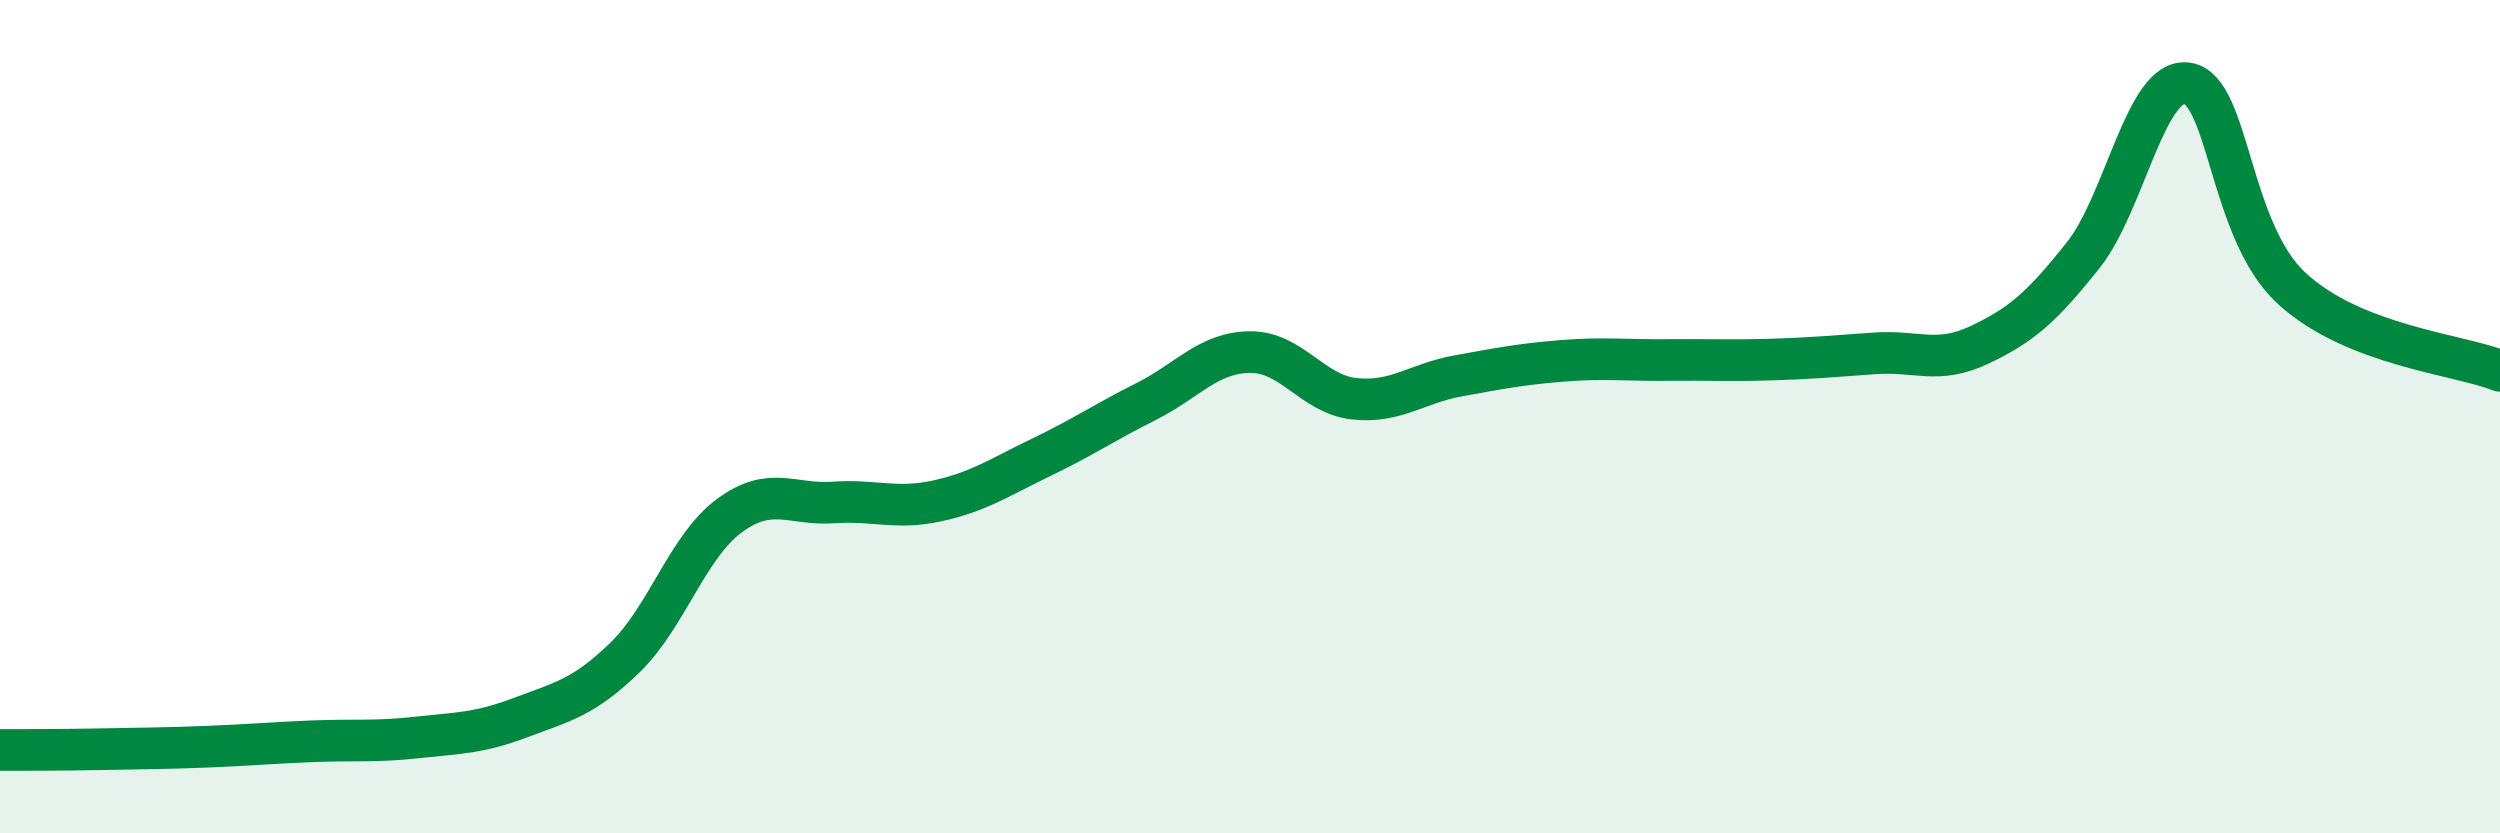
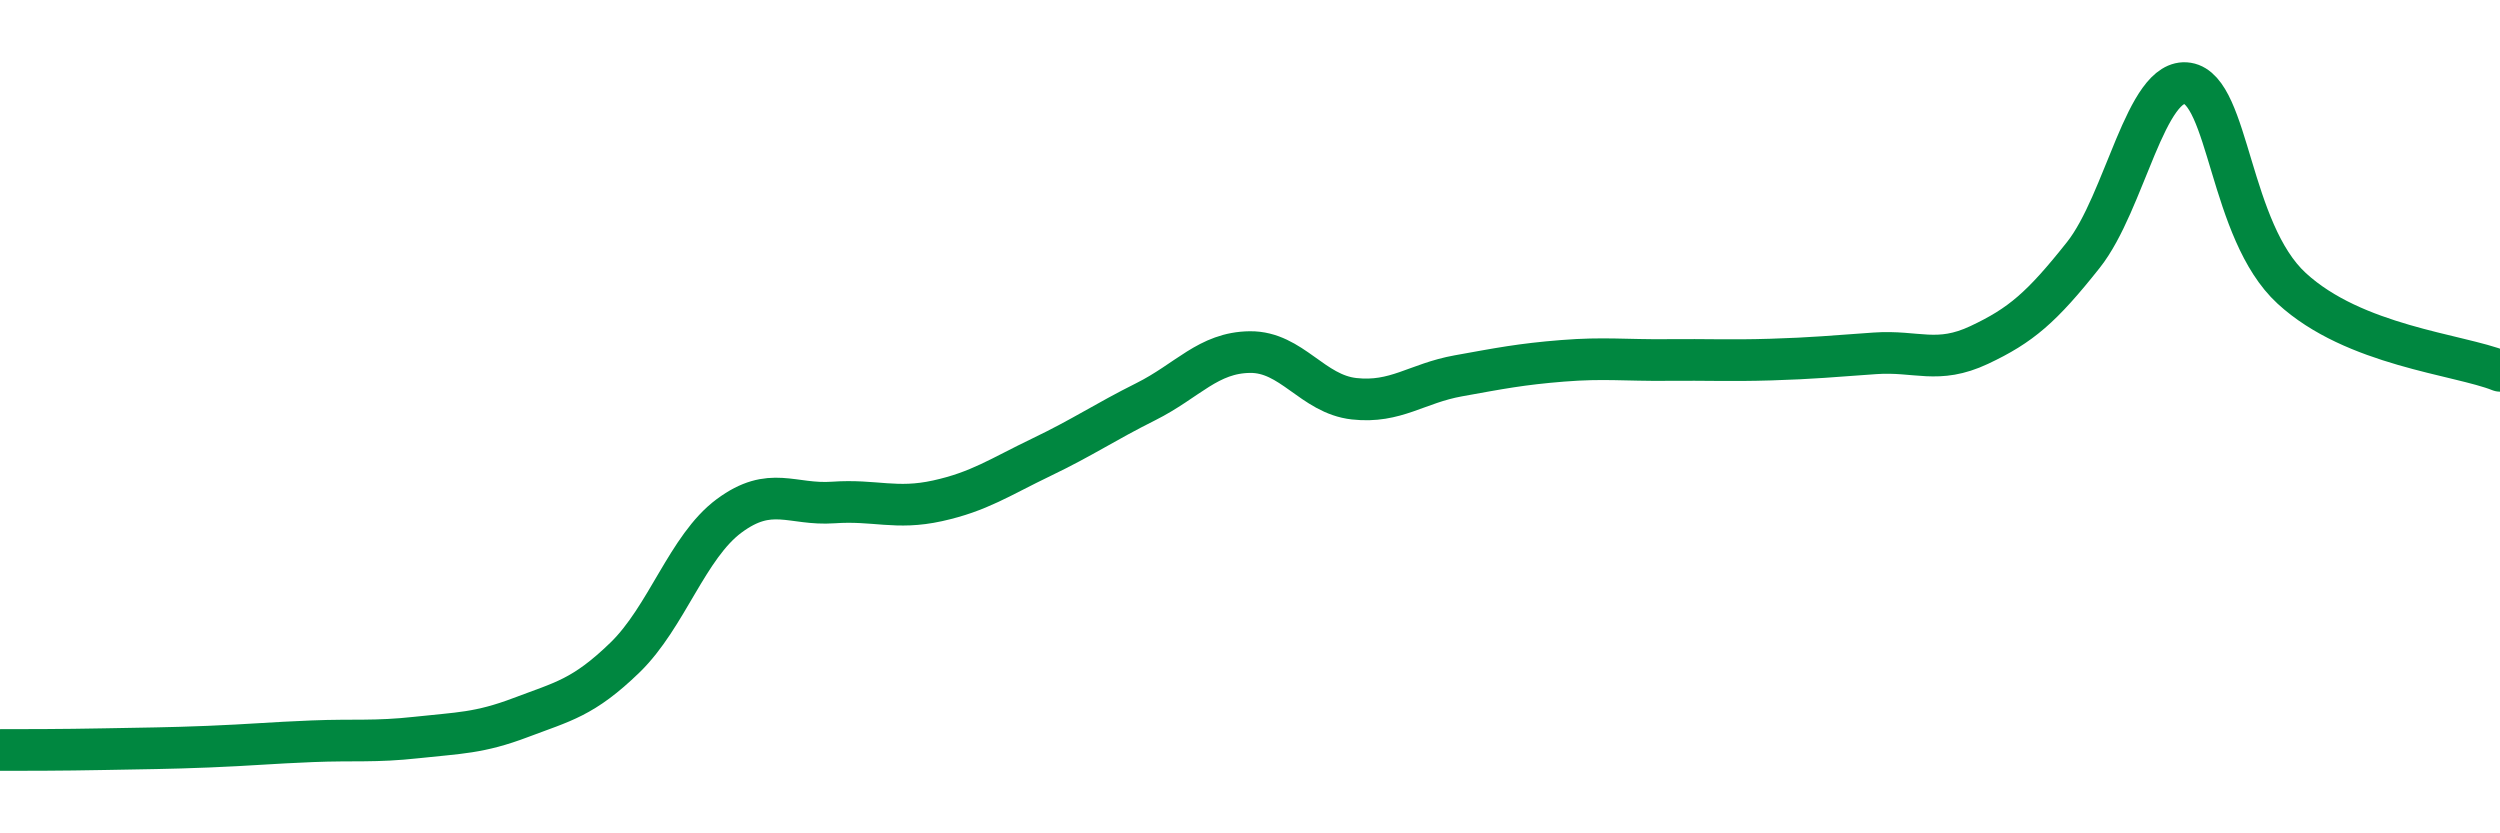
<svg xmlns="http://www.w3.org/2000/svg" width="60" height="20" viewBox="0 0 60 20">
-   <path d="M 0,18 C 0.5,18 1.5,18 2.5,17.98 C 3.5,17.96 4,17.96 5,17.92 C 6,17.88 6.5,17.83 7.5,17.79 C 8.5,17.75 9,17.81 10,17.7 C 11,17.59 11.5,17.6 12.5,17.22 C 13.5,16.84 14,16.75 15,15.78 C 16,14.81 16.5,13.12 17.5,12.38 C 18.5,11.64 19,12.13 20,12.06 C 21,11.99 21.5,12.24 22.5,12.02 C 23.5,11.8 24,11.45 25,10.97 C 26,10.49 26.5,10.14 27.5,9.64 C 28.5,9.14 29,8.46 30,8.45 C 31,8.44 31.5,9.46 32.5,9.57 C 33.5,9.68 34,9.2 35,9.02 C 36,8.84 36.5,8.74 37.5,8.66 C 38.5,8.58 39,8.65 40,8.64 C 41,8.63 41.5,8.66 42.5,8.63 C 43.5,8.6 44,8.55 45,8.48 C 46,8.41 46.5,8.75 47.5,8.28 C 48.5,7.81 49,7.38 50,6.12 C 51,4.86 51.5,1.84 52.5,2 C 53.5,2.16 53.5,5.54 55,6.92 C 56.5,8.3 59,8.5 60,8.9L60 20L0 20Z" fill="#008740" opacity="0.1" stroke-linecap="round" stroke-linejoin="round" />
  <path d="M 0,18 C 0.5,18 1.5,18 2.5,17.98 C 3.5,17.96 4,17.96 5,17.92 C 6,17.88 6.5,17.83 7.5,17.79 C 8.5,17.75 9,17.81 10,17.7 C 11,17.59 11.5,17.6 12.5,17.22 C 13.5,16.84 14,16.75 15,15.78 C 16,14.81 16.5,13.12 17.5,12.38 C 18.5,11.64 19,12.13 20,12.06 C 21,11.99 21.5,12.24 22.5,12.02 C 23.5,11.8 24,11.45 25,10.97 C 26,10.49 26.5,10.14 27.5,9.64 C 28.5,9.14 29,8.46 30,8.45 C 31,8.44 31.5,9.46 32.5,9.57 C 33.5,9.68 34,9.2 35,9.02 C 36,8.84 36.5,8.74 37.5,8.66 C 38.5,8.58 39,8.65 40,8.64 C 41,8.63 41.5,8.66 42.5,8.63 C 43.5,8.6 44,8.55 45,8.48 C 46,8.41 46.5,8.75 47.5,8.28 C 48.5,7.81 49,7.38 50,6.12 C 51,4.86 51.5,1.84 52.5,2 C 53.5,2.16 53.5,5.54 55,6.92 C 56.5,8.3 59,8.5 60,8.9" stroke="#008740" stroke-width="1" fill="none" stroke-linecap="round" stroke-linejoin="round" />
</svg>